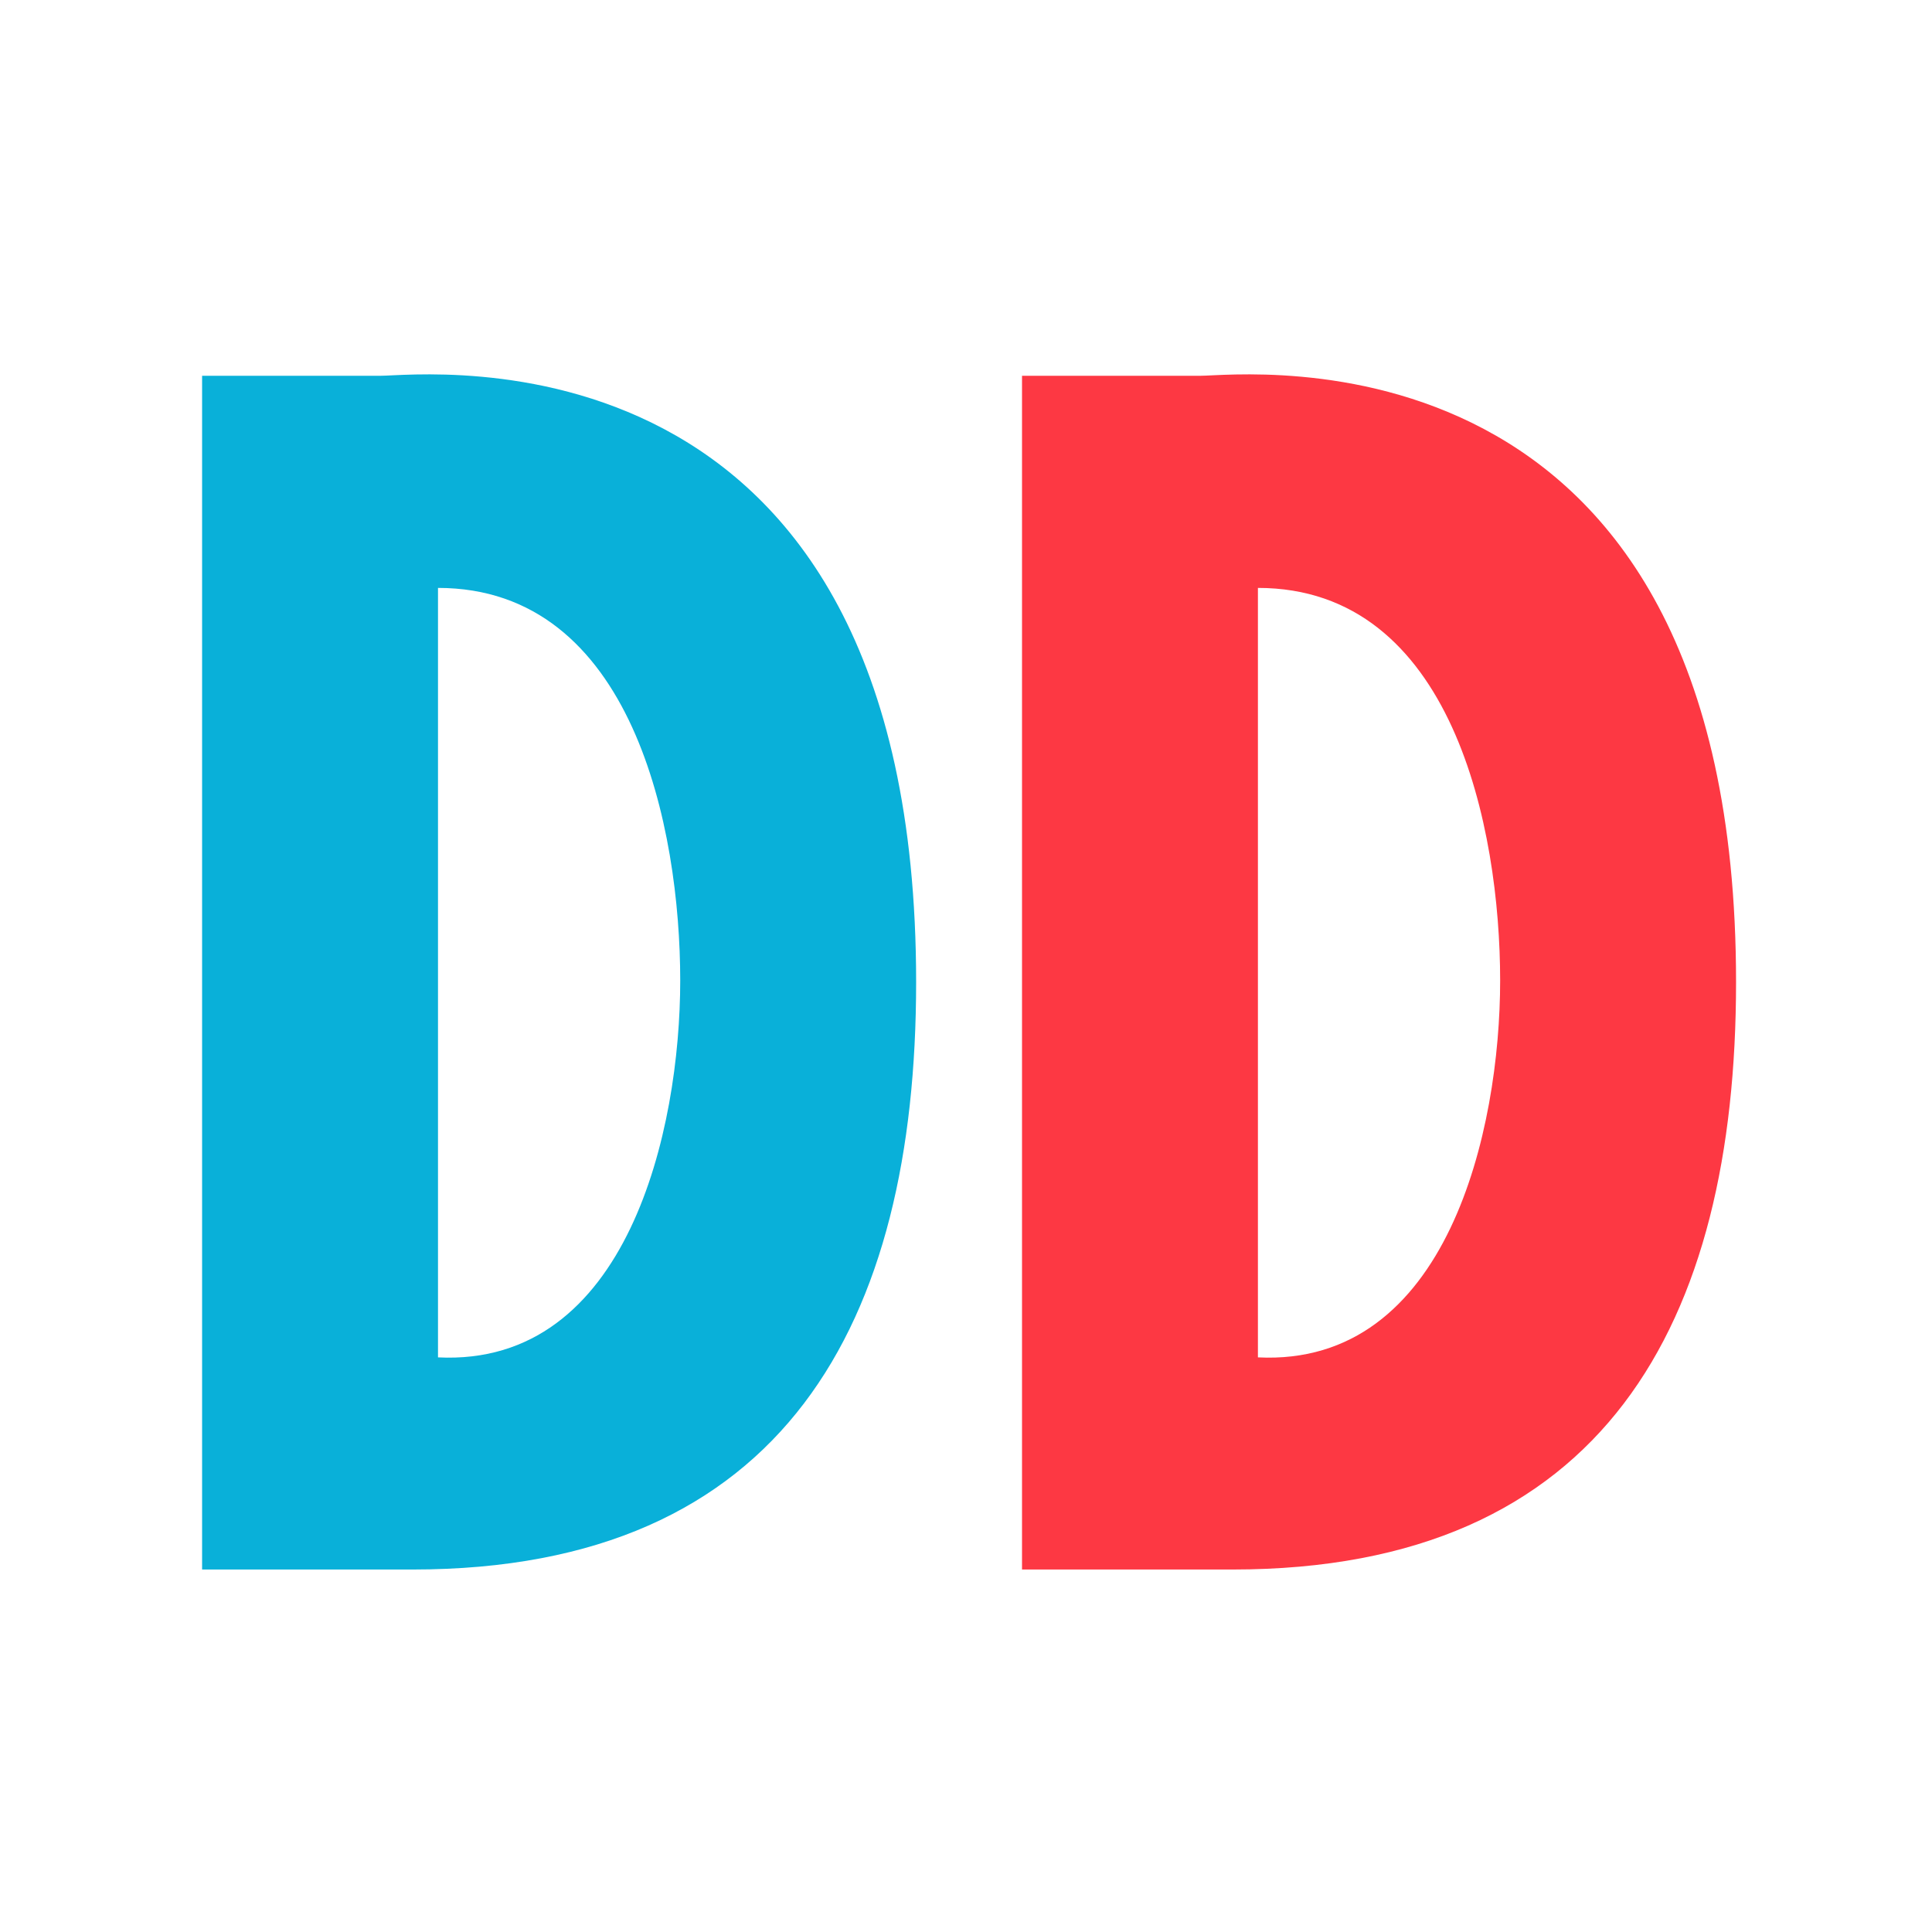
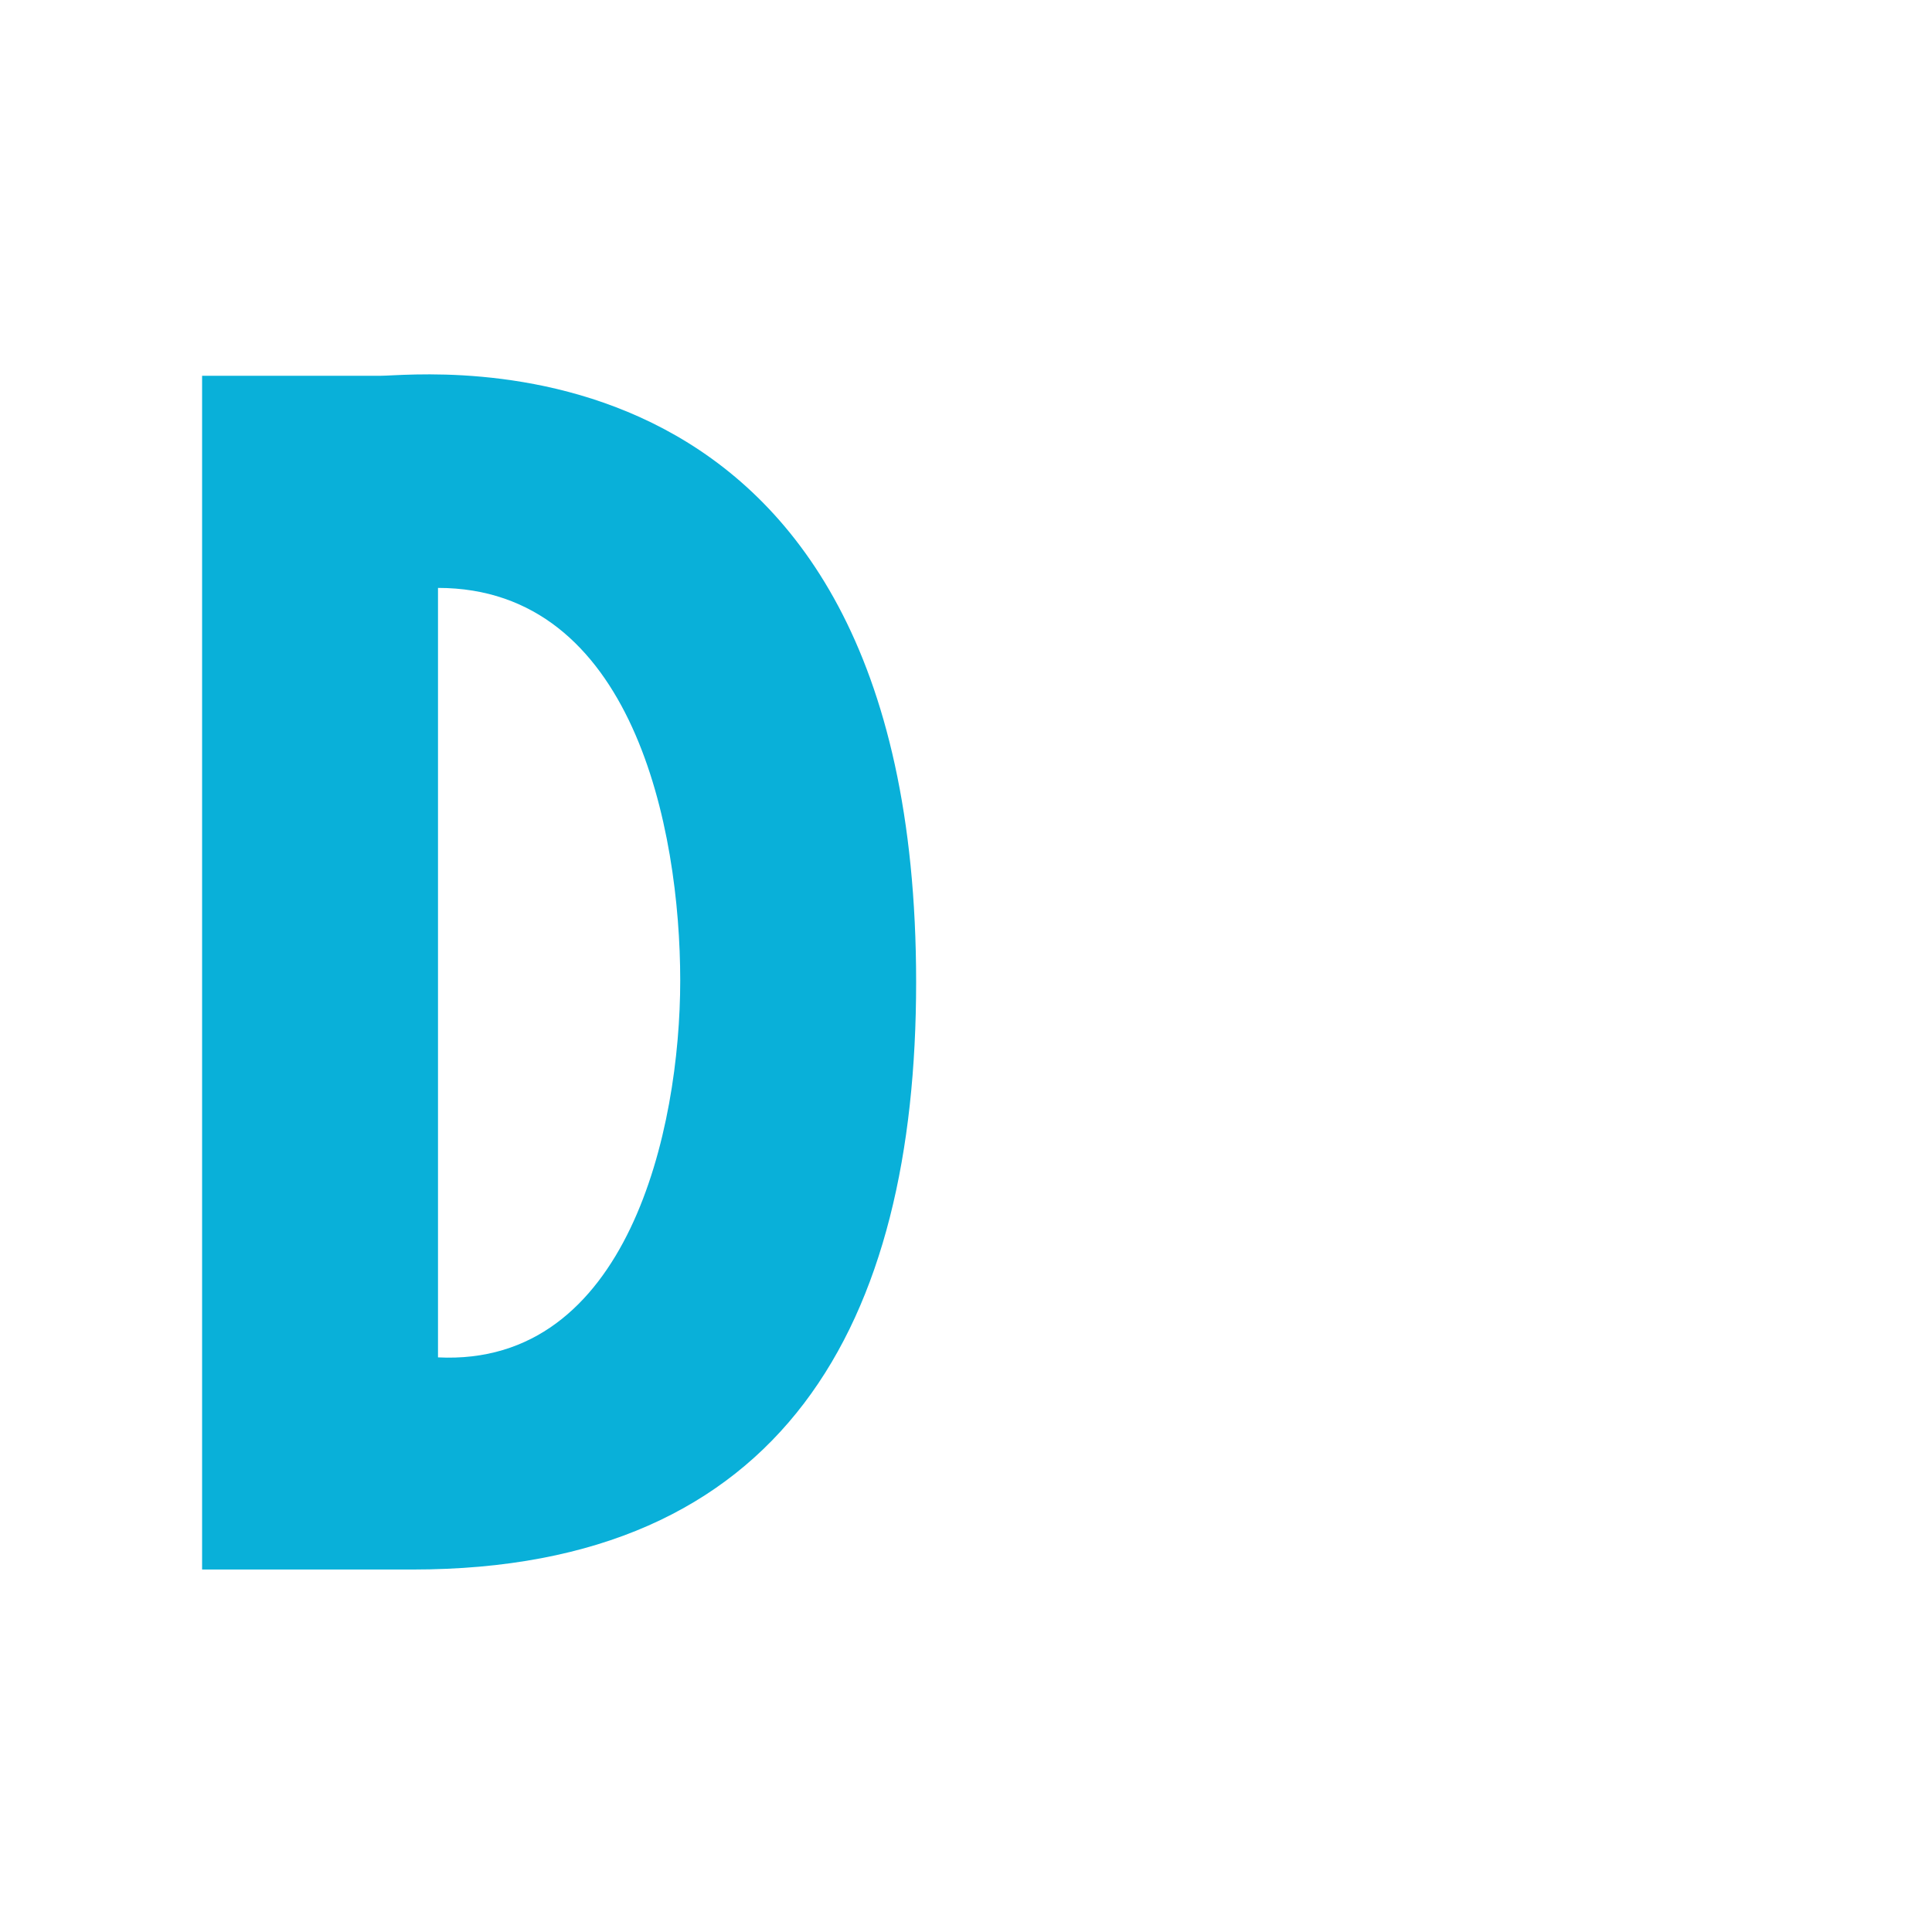
<svg xmlns="http://www.w3.org/2000/svg" version="1.1" x="0" y="0" width="192" height="192" viewBox="0, 0, 192, 192">
  <g id="Image">
-     <path d="M122.493,155.977 L101.567,155.977 L101.567,37.343 L119.346,37.343 C123.437,37.343 172.527,31.364 172.527,97.604 C172.527,131.432 159.468,155.977 122.493,155.977 z M125.011,58.426 L125.011,134.894 C143.892,135.837 149.083,112.237 149.083,97.447 C149.083,82.342 144.363,58.426 125.011,58.426 z" fill="#FD3843" />
    <path d="M41.01,155.977 L20.084,155.977 L20.084,37.343 L37.864,37.343 C41.954,37.343 91.044,31.364 91.044,97.604 C91.044,131.432 77.985,155.977 41.01,155.977 z M43.528,58.426 L43.528,134.894 C62.408,135.837 67.6,112.237 67.6,97.447 C67.6,82.342 62.88,58.426 43.528,58.426 z" fill="#09B0D9" />
  </g>
</svg>